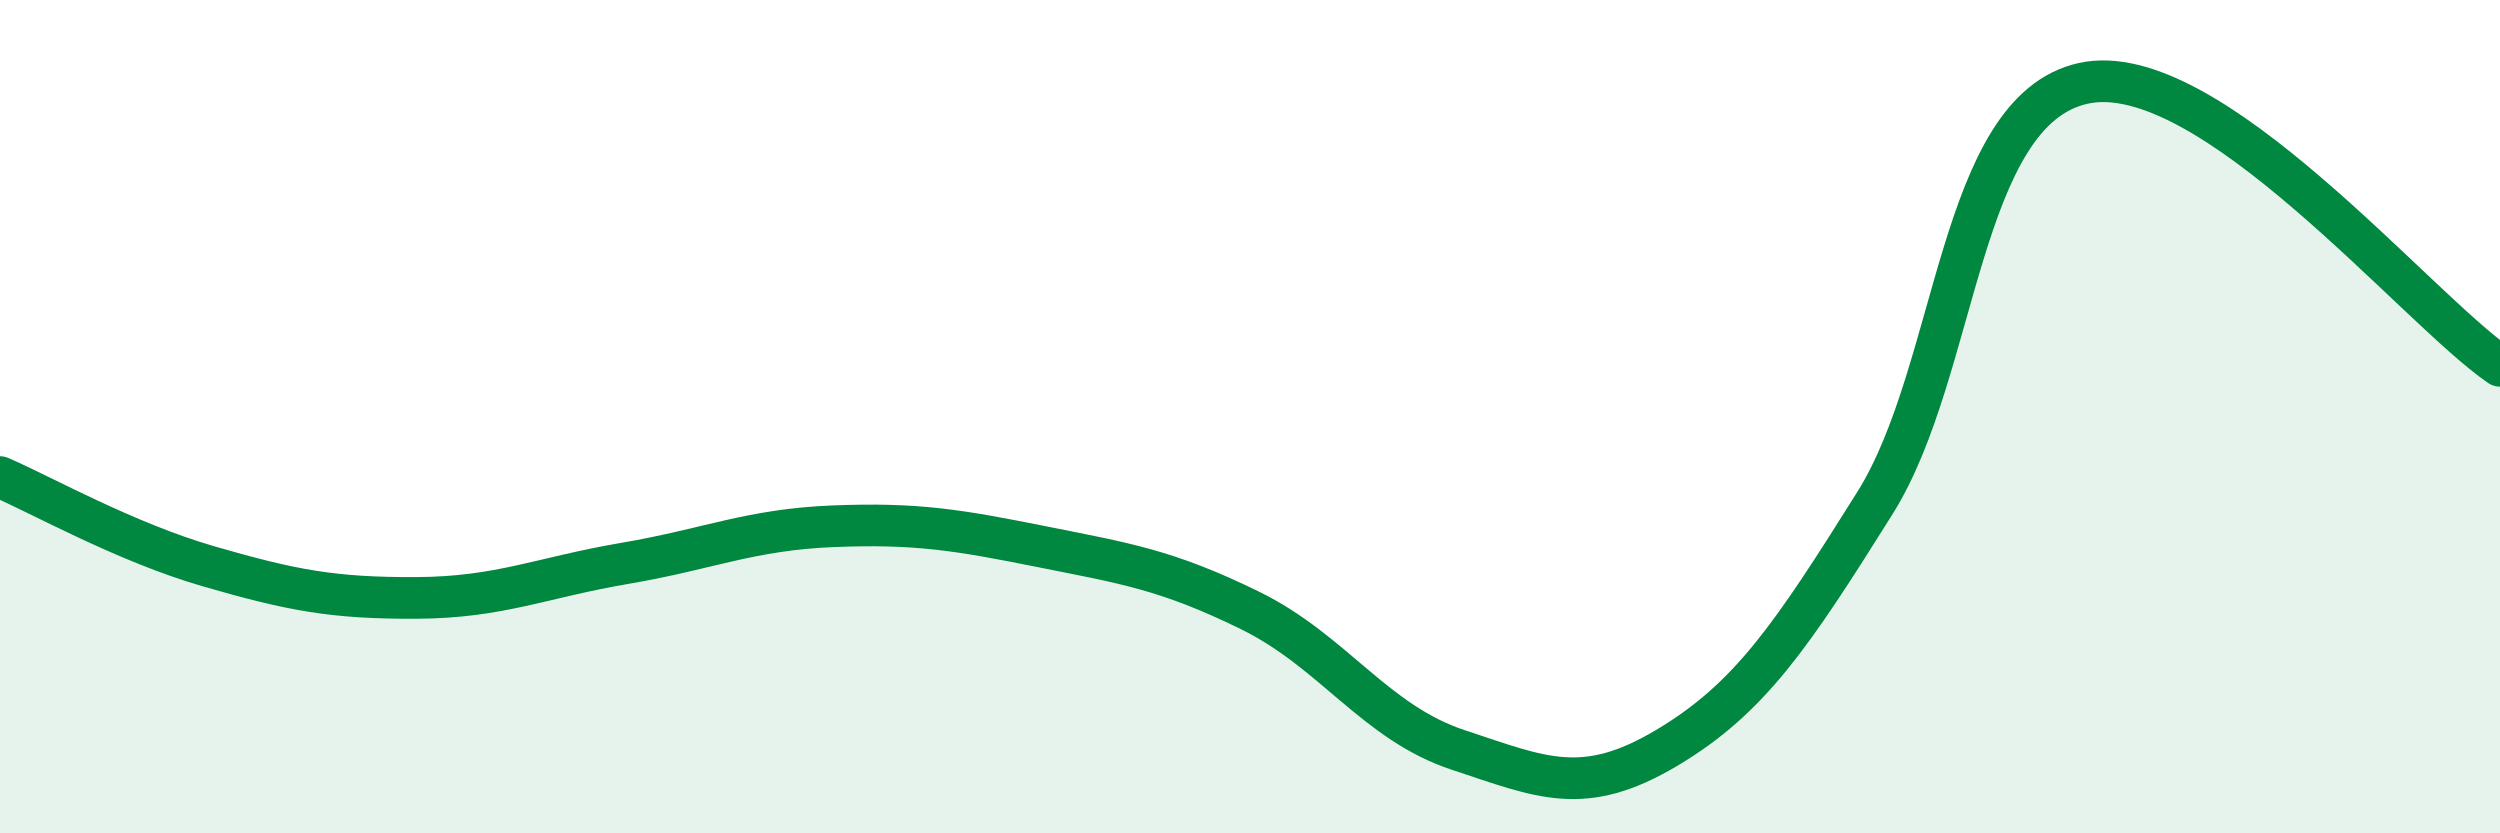
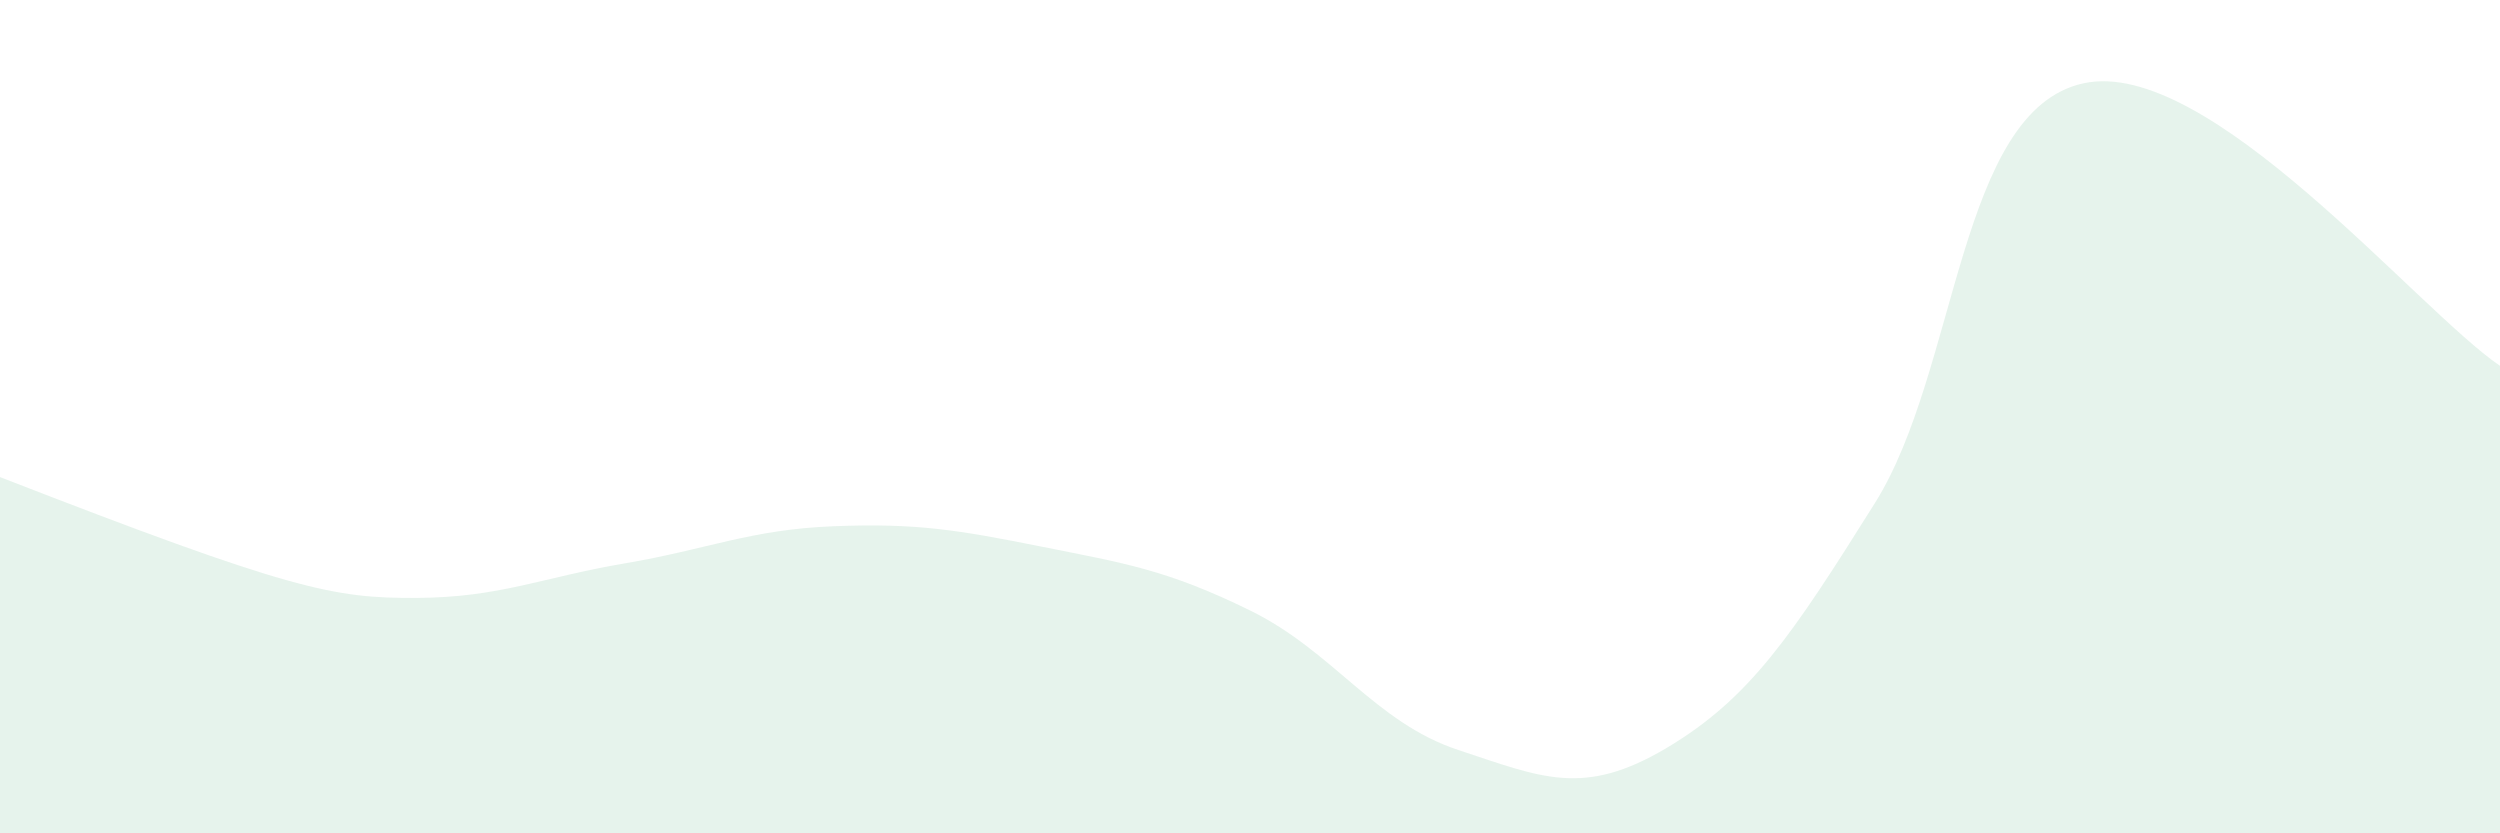
<svg xmlns="http://www.w3.org/2000/svg" width="60" height="20" viewBox="0 0 60 20">
-   <path d="M 0,11.45 C 1,11.88 3,13.01 5,13.59 C 7,14.17 8,14.36 10,14.35 C 12,14.34 13,13.86 15,13.52 C 17,13.18 18,12.71 20,12.63 C 22,12.55 23,12.72 25,13.12 C 27,13.52 28,13.67 30,14.65 C 32,15.63 33,17.34 35,18 C 37,18.66 38,19.14 40,17.95 C 42,16.76 43,15.26 45,12.07 C 47,8.88 47,2.66 50,2 C 53,1.34 58,7.42 60,8.78L60 20L0 20Z" fill="#008740" opacity="0.1" stroke-linecap="round" stroke-linejoin="round" />
-   <path d="M 0,11.45 C 1,11.88 3,13.01 5,13.59 C 7,14.17 8,14.36 10,14.35 C 12,14.34 13,13.86 15,13.52 C 17,13.18 18,12.71 20,12.63 C 22,12.55 23,12.72 25,13.12 C 27,13.52 28,13.67 30,14.65 C 32,15.63 33,17.34 35,18 C 37,18.66 38,19.14 40,17.95 C 42,16.76 43,15.26 45,12.07 C 47,8.88 47,2.66 50,2 C 53,1.34 58,7.42 60,8.78" stroke="#008740" stroke-width="1" fill="none" stroke-linecap="round" stroke-linejoin="round" />
+   <path d="M 0,11.45 C 7,14.17 8,14.36 10,14.35 C 12,14.34 13,13.86 15,13.52 C 17,13.18 18,12.71 20,12.63 C 22,12.55 23,12.72 25,13.12 C 27,13.52 28,13.67 30,14.65 C 32,15.63 33,17.34 35,18 C 37,18.66 38,19.14 40,17.95 C 42,16.76 43,15.26 45,12.07 C 47,8.88 47,2.66 50,2 C 53,1.34 58,7.42 60,8.78L60 20L0 20Z" fill="#008740" opacity="0.1" stroke-linecap="round" stroke-linejoin="round" />
</svg>